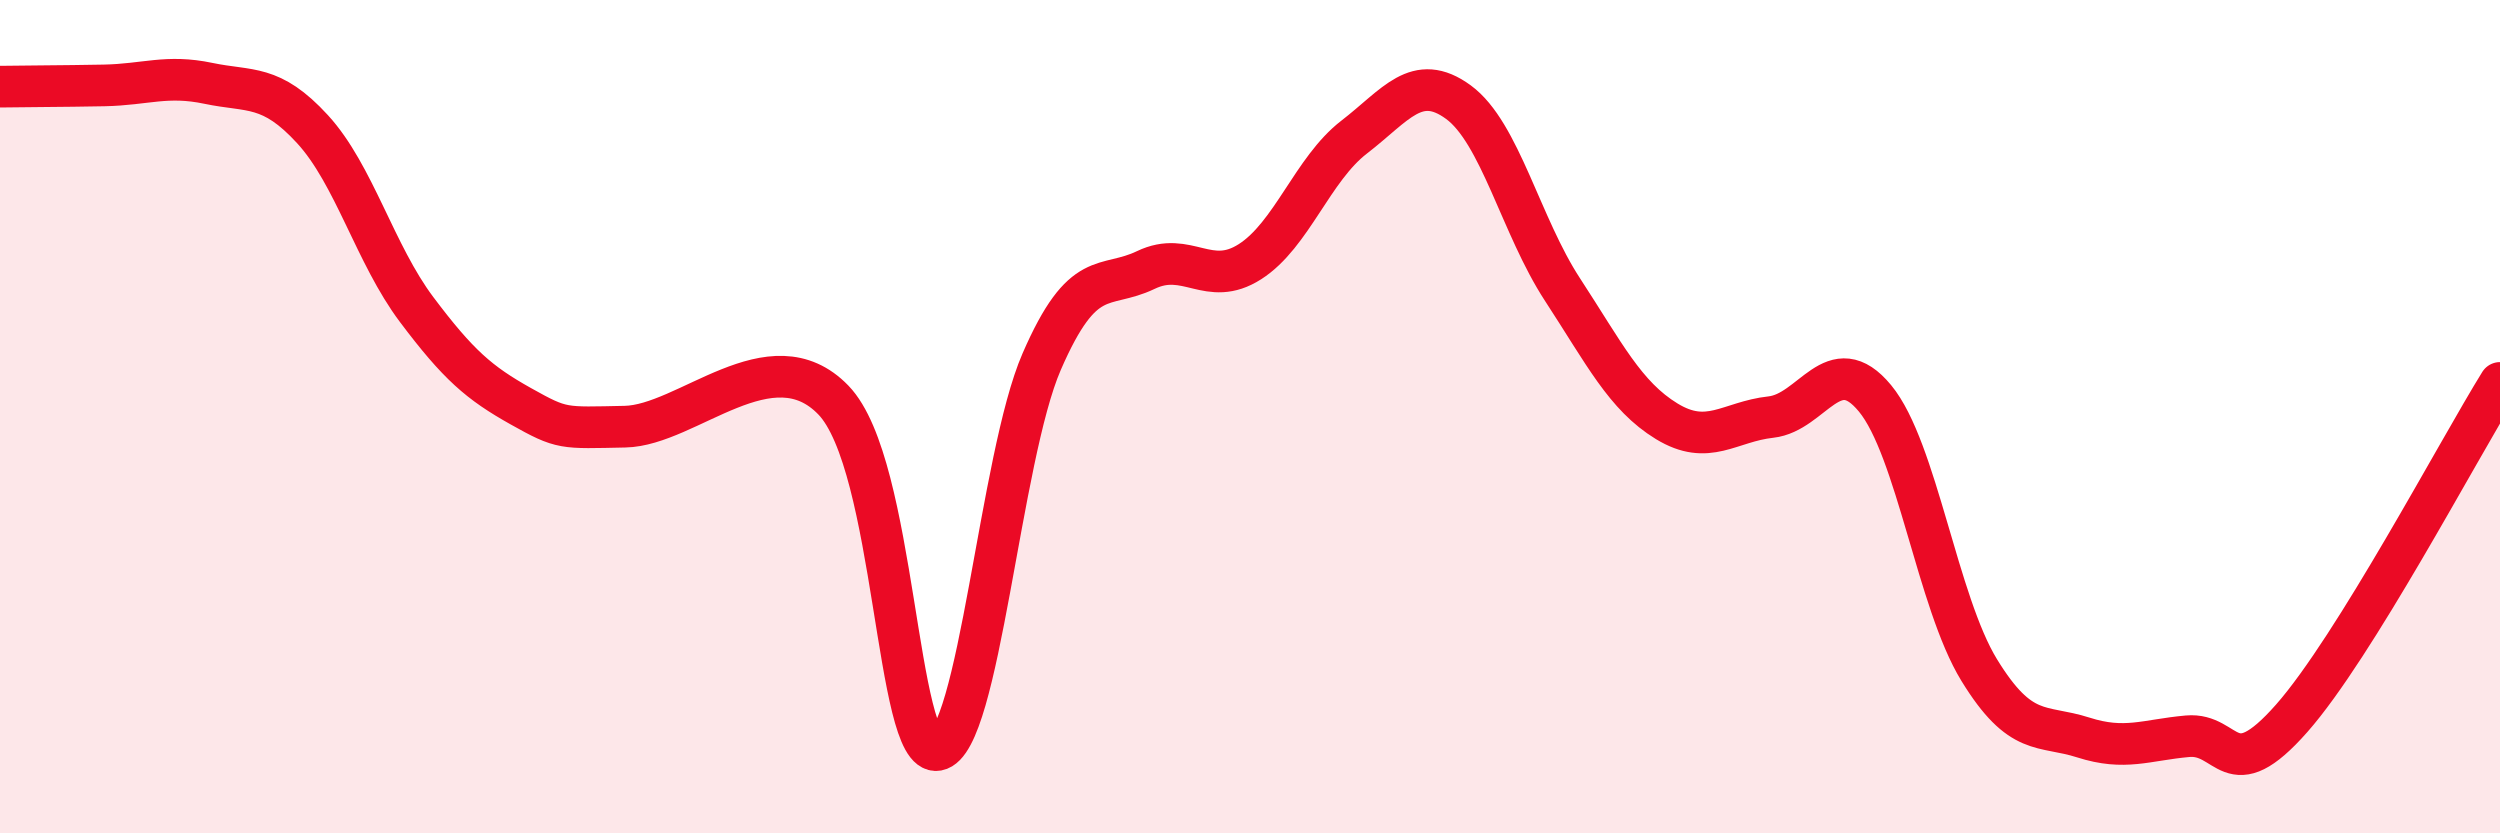
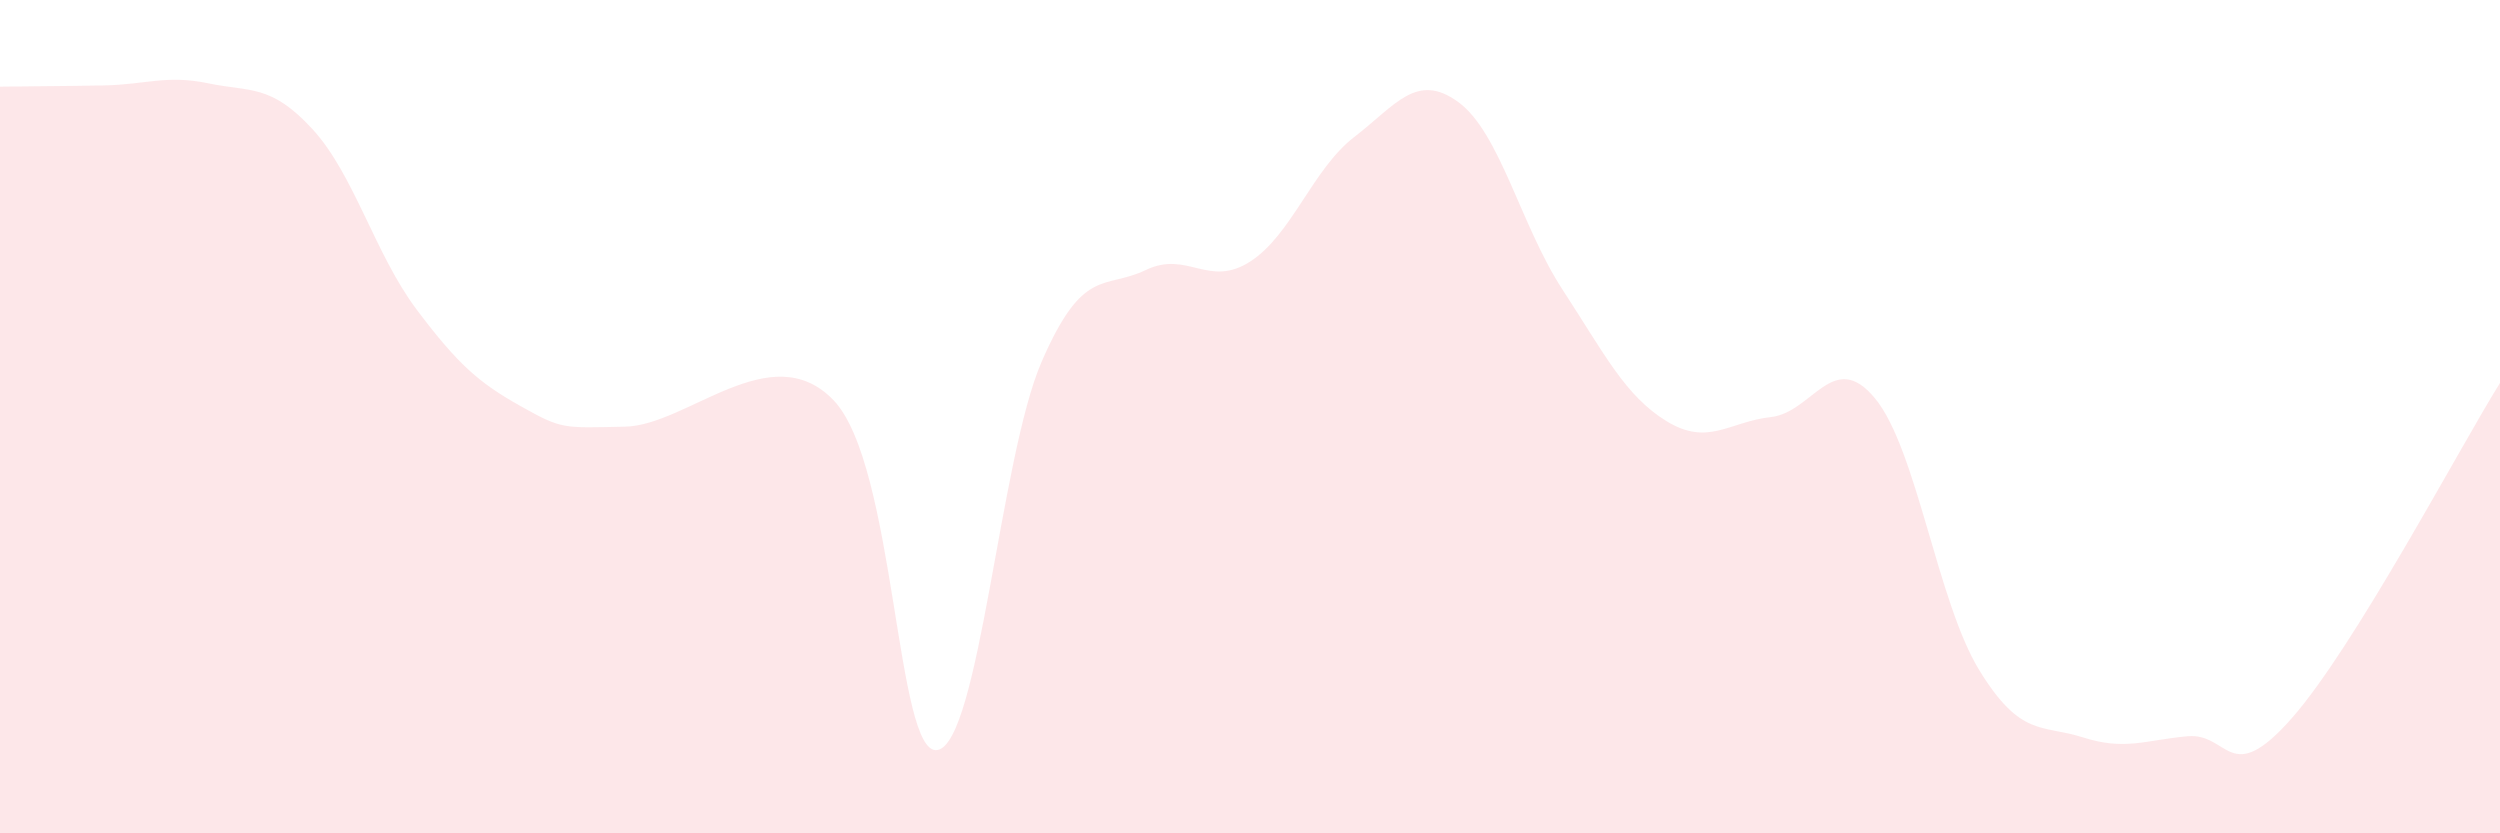
<svg xmlns="http://www.w3.org/2000/svg" width="60" height="20" viewBox="0 0 60 20">
  <path d="M 0,2.08 C 0.5,2.07 1.5,2.07 2.5,2.05 C 3.5,2.03 4,1.79 5,2 C 6,2.21 6.5,2.01 7.5,3.1 C 8.5,4.19 9,6.1 10,7.43 C 11,8.76 11.5,9.19 12.5,9.75 C 13.5,10.31 13.5,10.27 15,10.24 C 16.5,10.21 18.5,8.05 20,9.6 C 21.5,11.15 21.5,18.18 22.5,18 C 23.5,17.82 24,10.98 25,8.68 C 26,6.38 26.5,6.96 27.5,6.48 C 28.5,6 29,6.92 30,6.28 C 31,5.64 31.5,4.06 32.5,3.29 C 33.5,2.52 34,1.72 35,2.45 C 36,3.18 36.5,5.42 37.5,6.95 C 38.5,8.48 39,9.5 40,10.11 C 41,10.72 41.5,10.12 42.5,10.01 C 43.5,9.9 44,8.35 45,9.56 C 46,10.77 46.5,14.45 47.5,16.08 C 48.5,17.71 49,17.38 50,17.7 C 51,18.02 51.5,17.76 52.5,17.67 C 53.5,17.58 53.5,18.94 55,17.24 C 56.5,15.54 59,10.8 60,9.19L60 20L0 20Z" fill="#EB0A25" opacity="0.1" stroke-linecap="round" stroke-linejoin="round" />
-   <path d="M 0,2.08 C 0.5,2.07 1.5,2.07 2.5,2.05 C 3.5,2.03 4,1.79 5,2 C 6,2.21 6.5,2.01 7.5,3.1 C 8.5,4.19 9,6.1 10,7.43 C 11,8.76 11.5,9.19 12.5,9.75 C 13.5,10.31 13.5,10.27 15,10.24 C 16.5,10.21 18.5,8.05 20,9.6 C 21.5,11.15 21.5,18.18 22.5,18 C 23.5,17.82 24,10.98 25,8.68 C 26,6.38 26.5,6.96 27.5,6.48 C 28.5,6 29,6.92 30,6.28 C 31,5.64 31.5,4.06 32.5,3.29 C 33.5,2.52 34,1.72 35,2.45 C 36,3.18 36.5,5.42 37.5,6.95 C 38.5,8.48 39,9.5 40,10.11 C 41,10.72 41.5,10.12 42.5,10.01 C 43.5,9.9 44,8.35 45,9.56 C 46,10.77 46.5,14.45 47.5,16.08 C 48.5,17.71 49,17.38 50,17.7 C 51,18.02 51.5,17.76 52.5,17.67 C 53.5,17.58 53.5,18.94 55,17.24 C 56.5,15.54 59,10.8 60,9.19" stroke="#EB0A25" stroke-width="1" fill="none" stroke-linecap="round" stroke-linejoin="round" />
</svg>